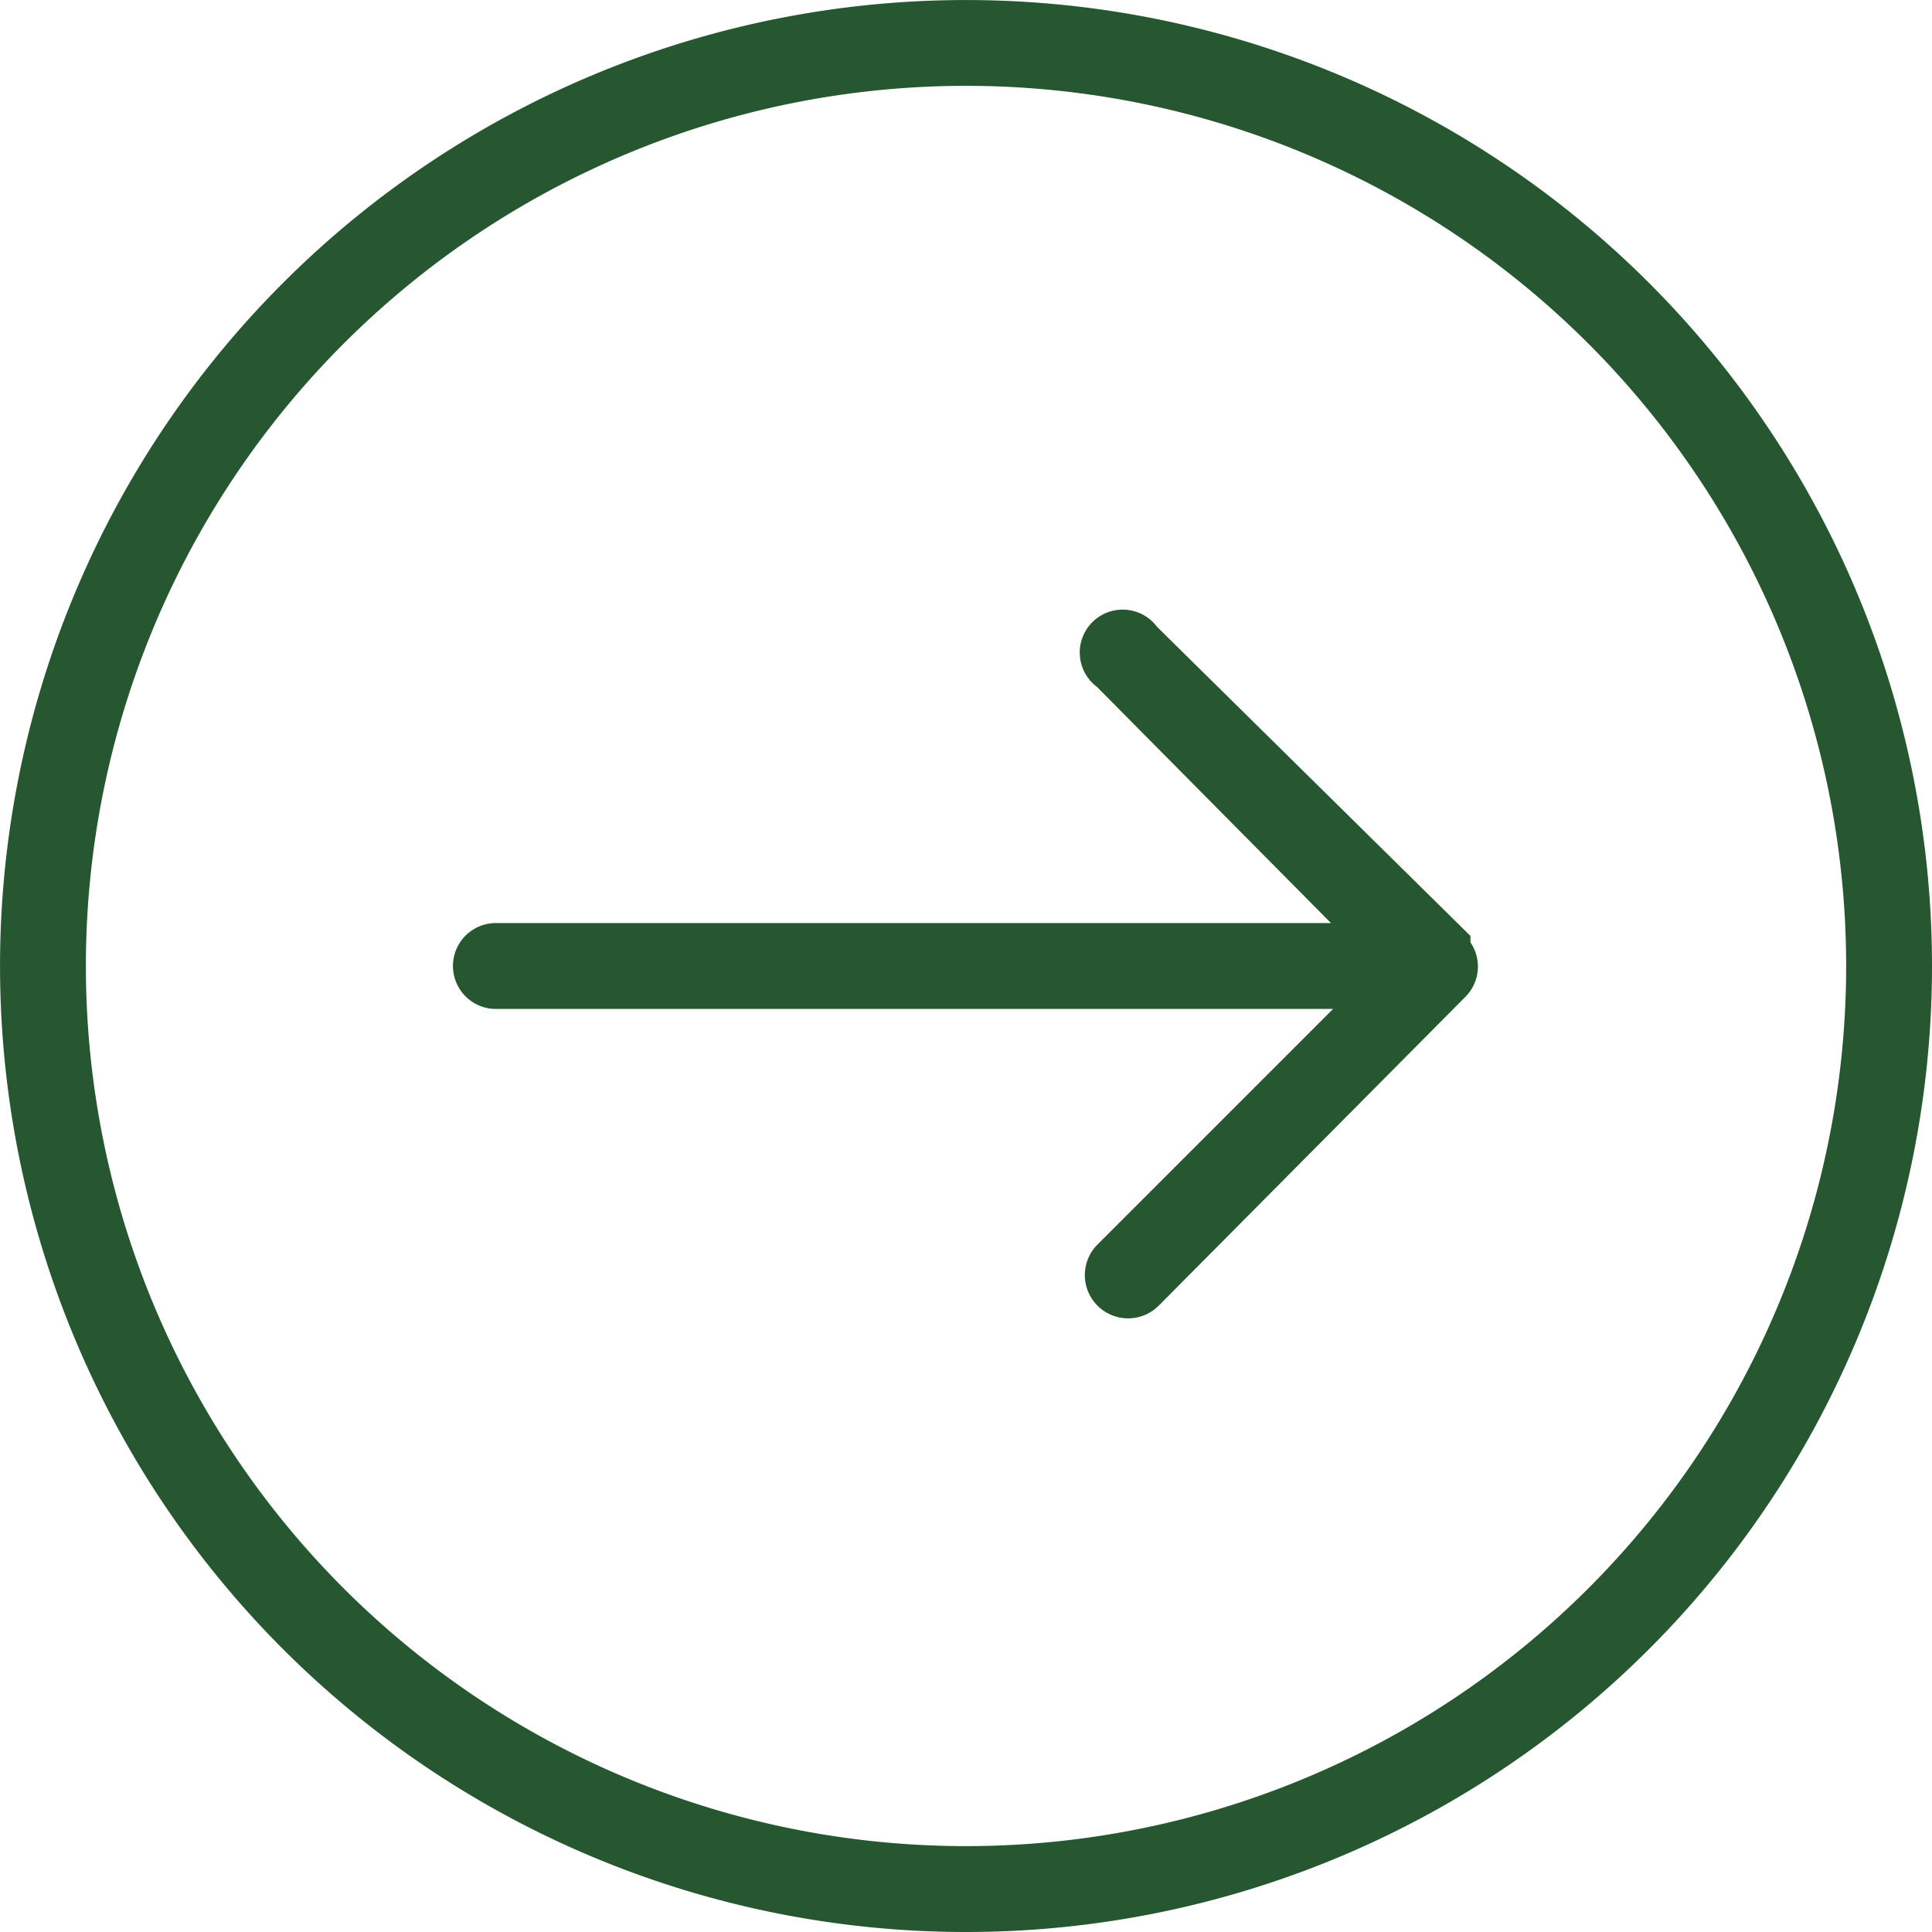
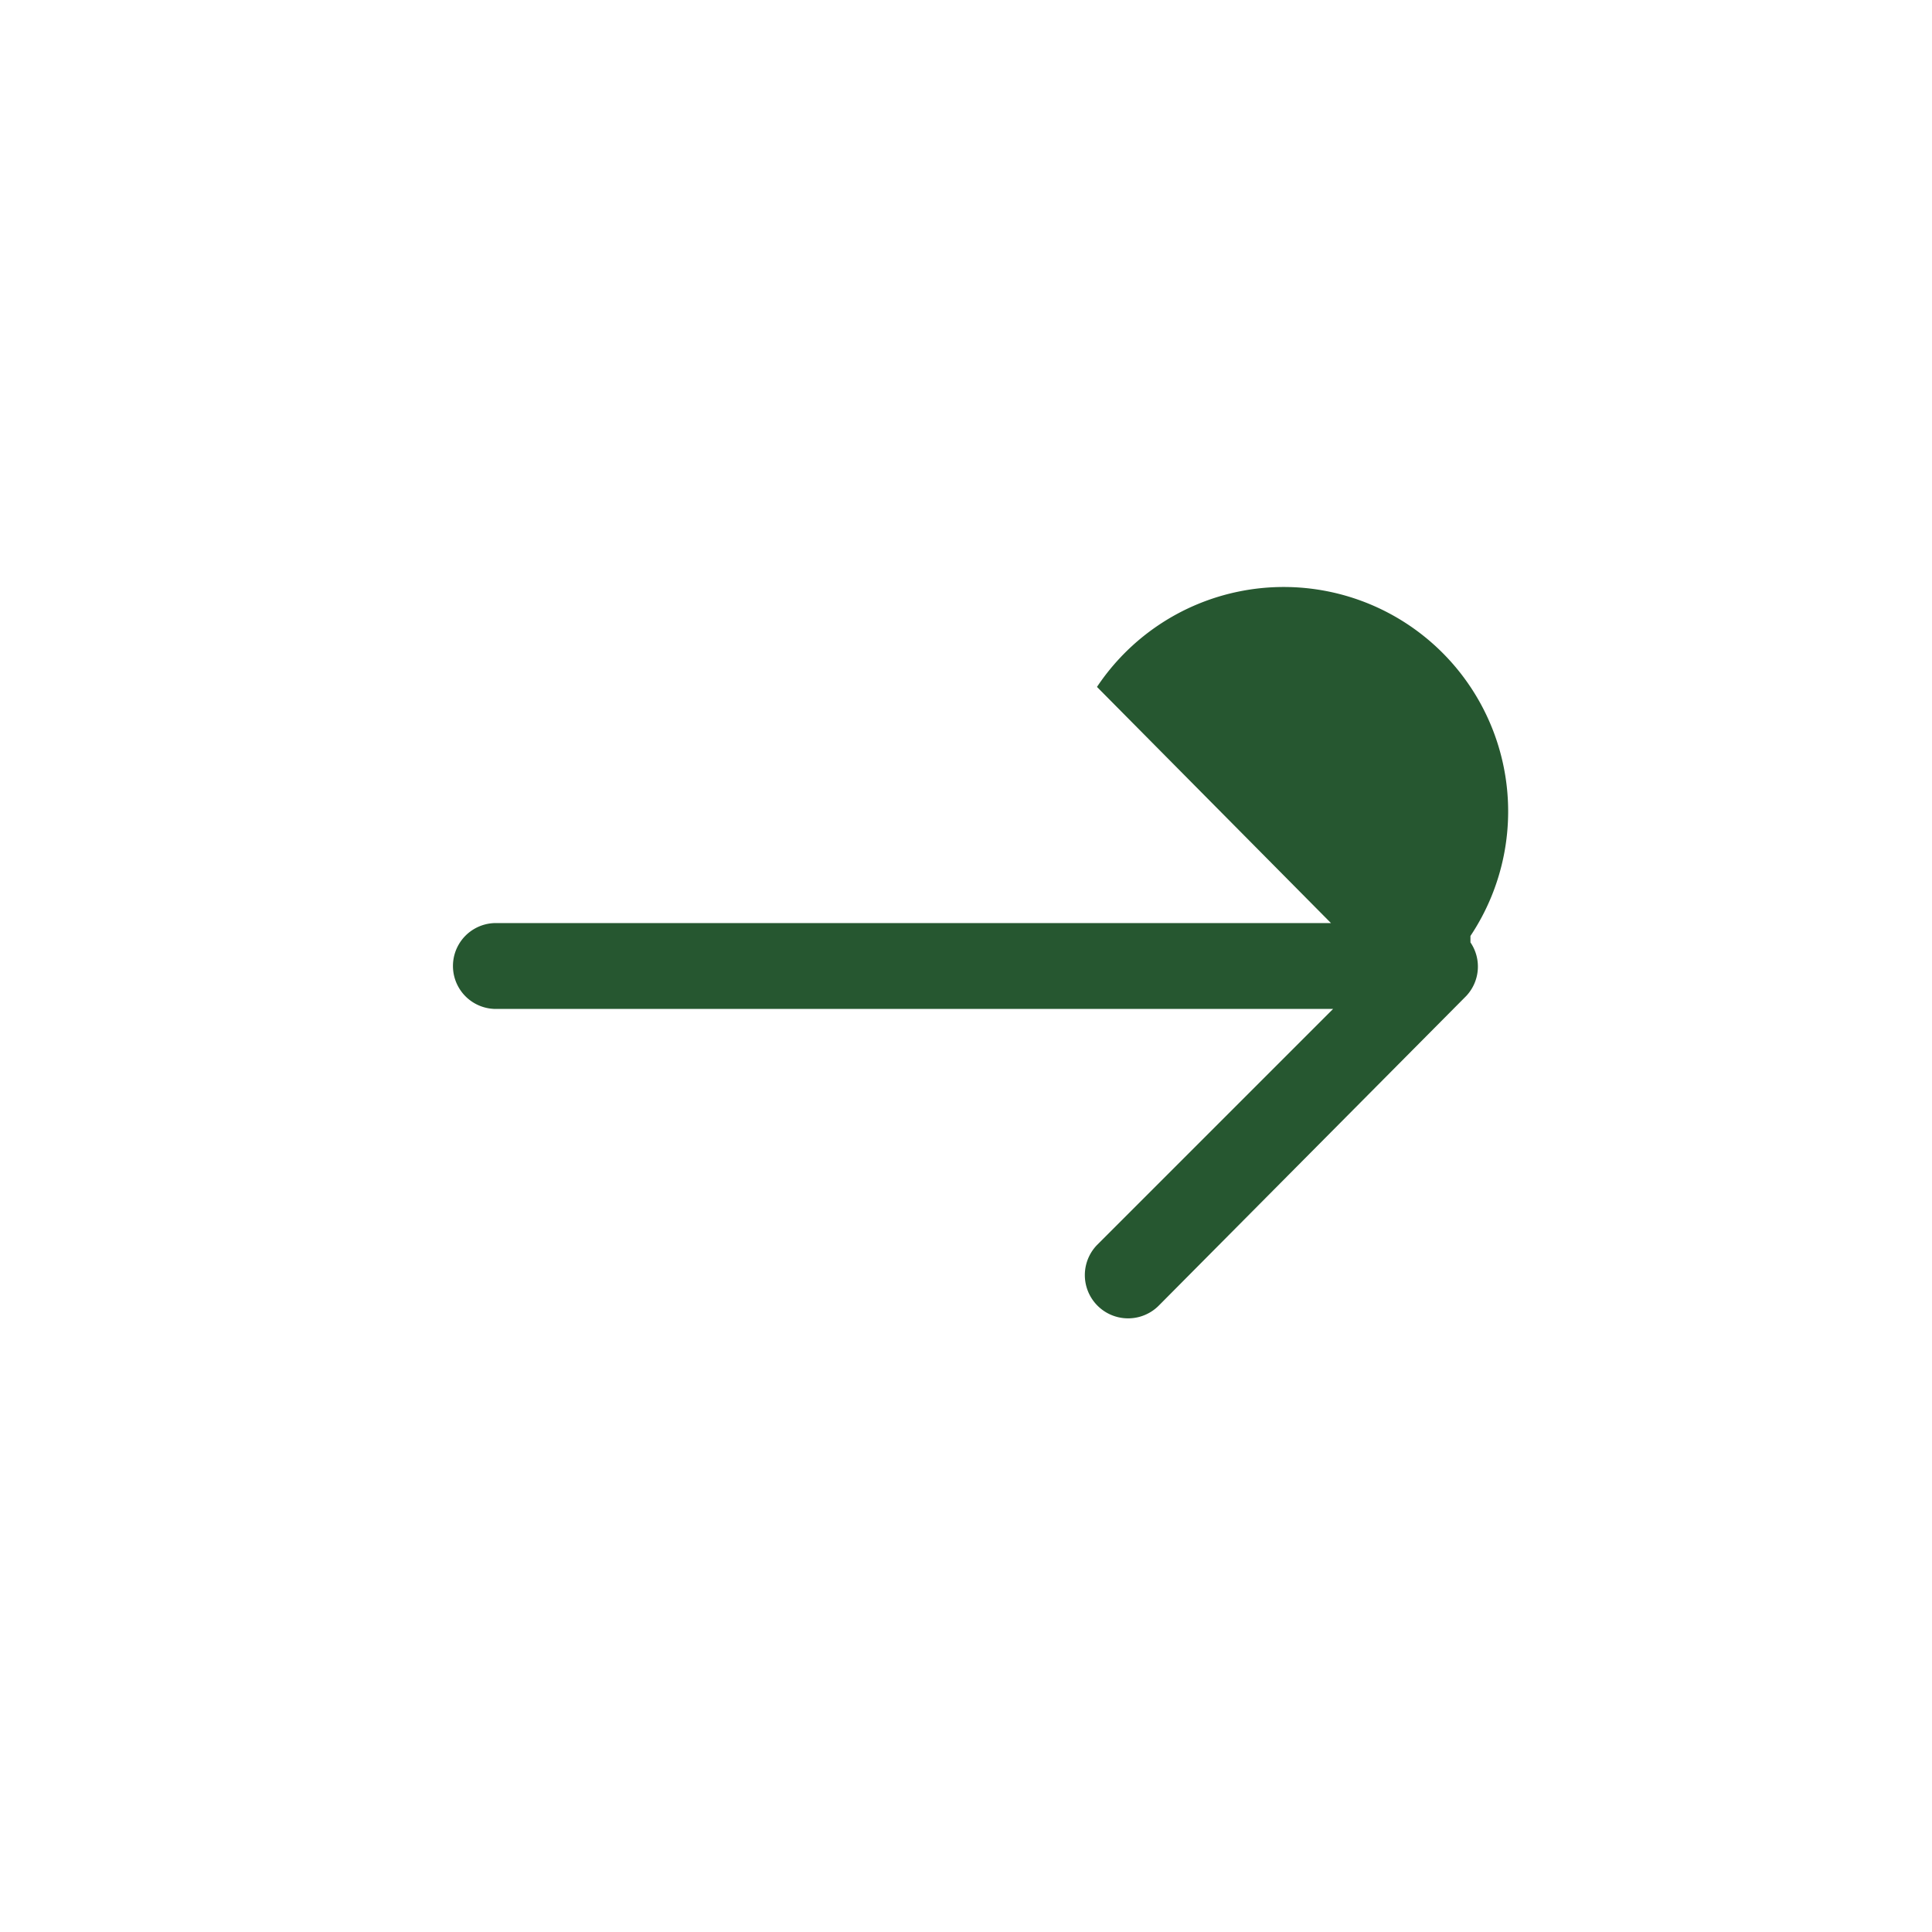
<svg xmlns="http://www.w3.org/2000/svg" width="50.955" height="50.955" viewBox="0 0 50.955 50.955">
  <g transform="translate(54.955 -4) rotate(90)">
-     <path d="M29.477,4A25.477,25.477,0,1,0,54.955,29.477,25.477,25.477,0,0,0,29.477,4Zm0,48.69A23.213,23.213,0,1,1,52.69,29.477,23.213,23.213,0,0,1,29.477,52.69Z" fill="#265730" />
-     <path d="M42.591,25.463a1.132,1.132,0,0,0-1.415-.113h-.17l-8.153,8.266A1.132,1.132,0,1,0,34.438,35.2l6.228-6.171V51.053a1.132,1.132,0,0,0,2.265,0V28.973L49.158,35.2a1.141,1.141,0,1,0,1.585-1.642Z" transform="translate(-12.321 -9.177)" fill="#265730" />
+     <path d="M42.591,25.463a1.132,1.132,0,0,0-1.415-.113h-.17A1.132,1.132,0,1,0,34.438,35.2l6.228-6.171V51.053a1.132,1.132,0,0,0,2.265,0V28.973L49.158,35.2a1.141,1.141,0,1,0,1.585-1.642Z" transform="translate(-12.321 -9.177)" fill="#265730" />
  </g>
</svg>